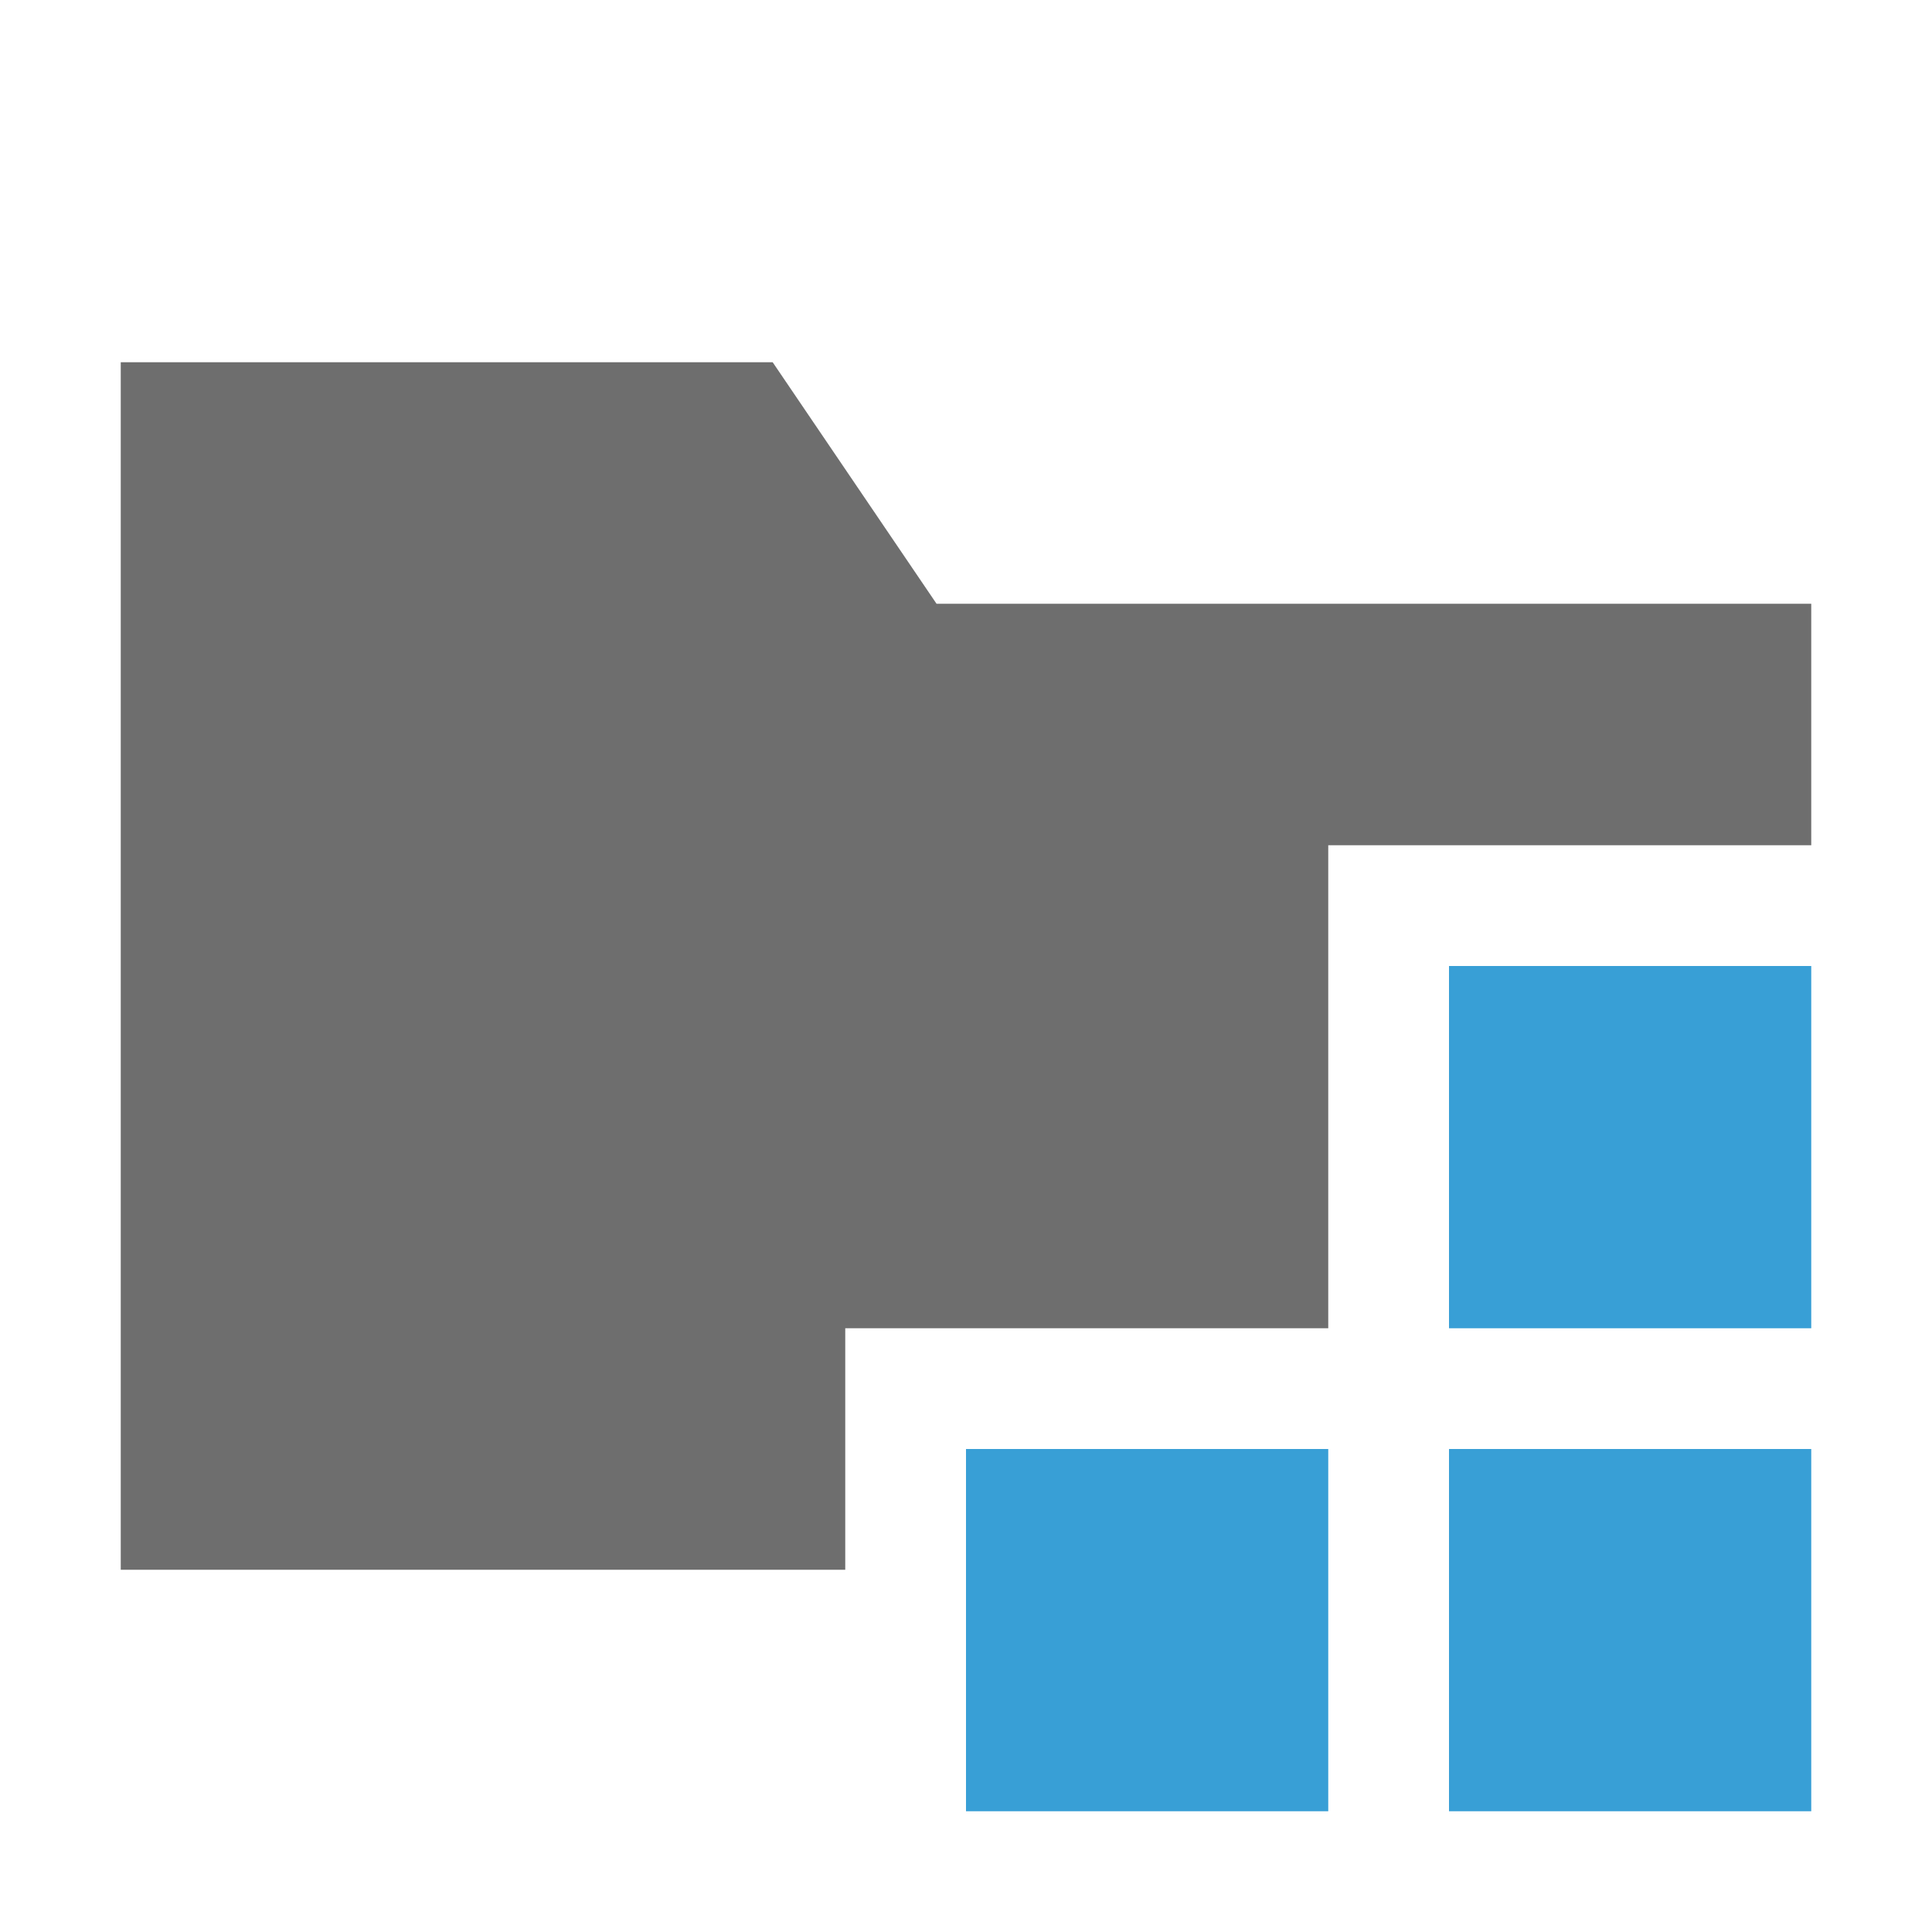
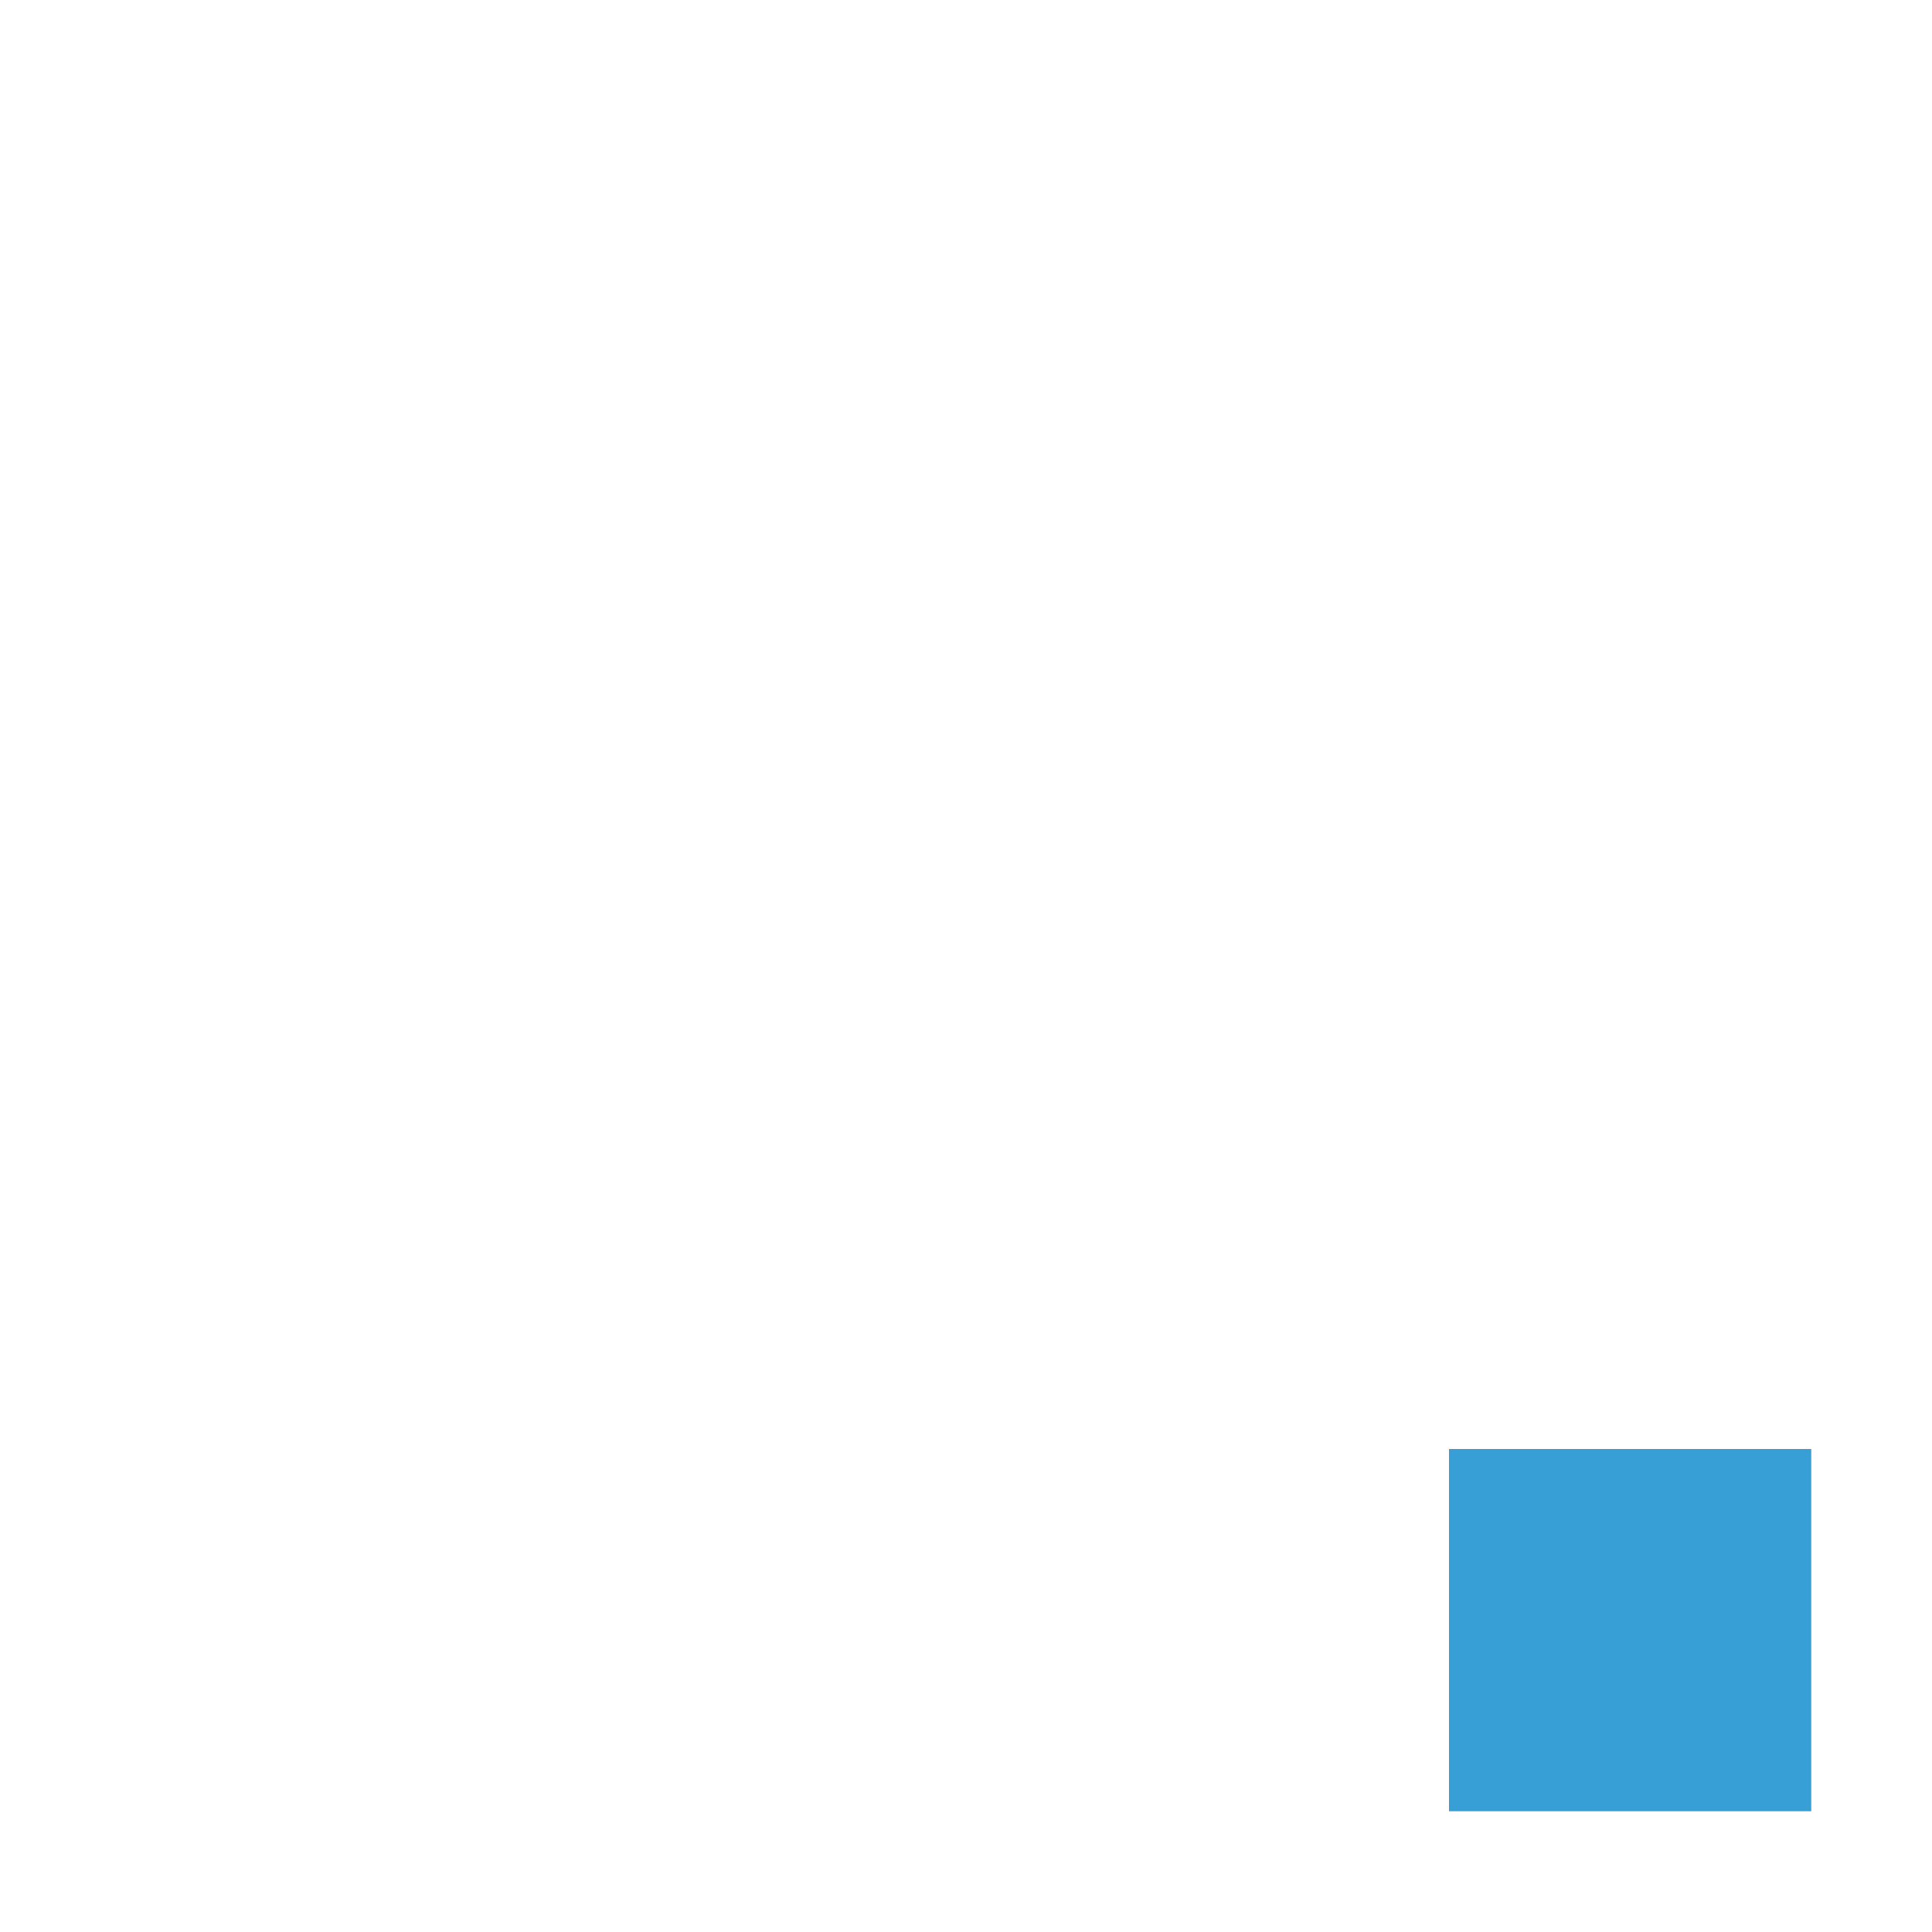
<svg xmlns="http://www.w3.org/2000/svg" width="16" height="16" viewBox="0 0 16 16">
  <g fill="none" fill-rule="evenodd" transform="translate(1 3)">
-     <path fill="#6E6E6E" d="M14,8 L14,10 L10,10 L0,10 L0,2 L0,0 L5.399,0 L6.756,2 L14,2 L14,10 L10,10 L6,10 L6,8 L10,8 L10,4 L14,4 L14,8 Z" />
-     <rect width="3" height="3" x="11" y="5" fill="#389FD6" />
    <rect width="3" height="3" x="11" y="9" fill="#389FD6" />
-     <rect width="3" height="3" x="7" y="9" fill="#389FD6" />
  </g>
</svg>